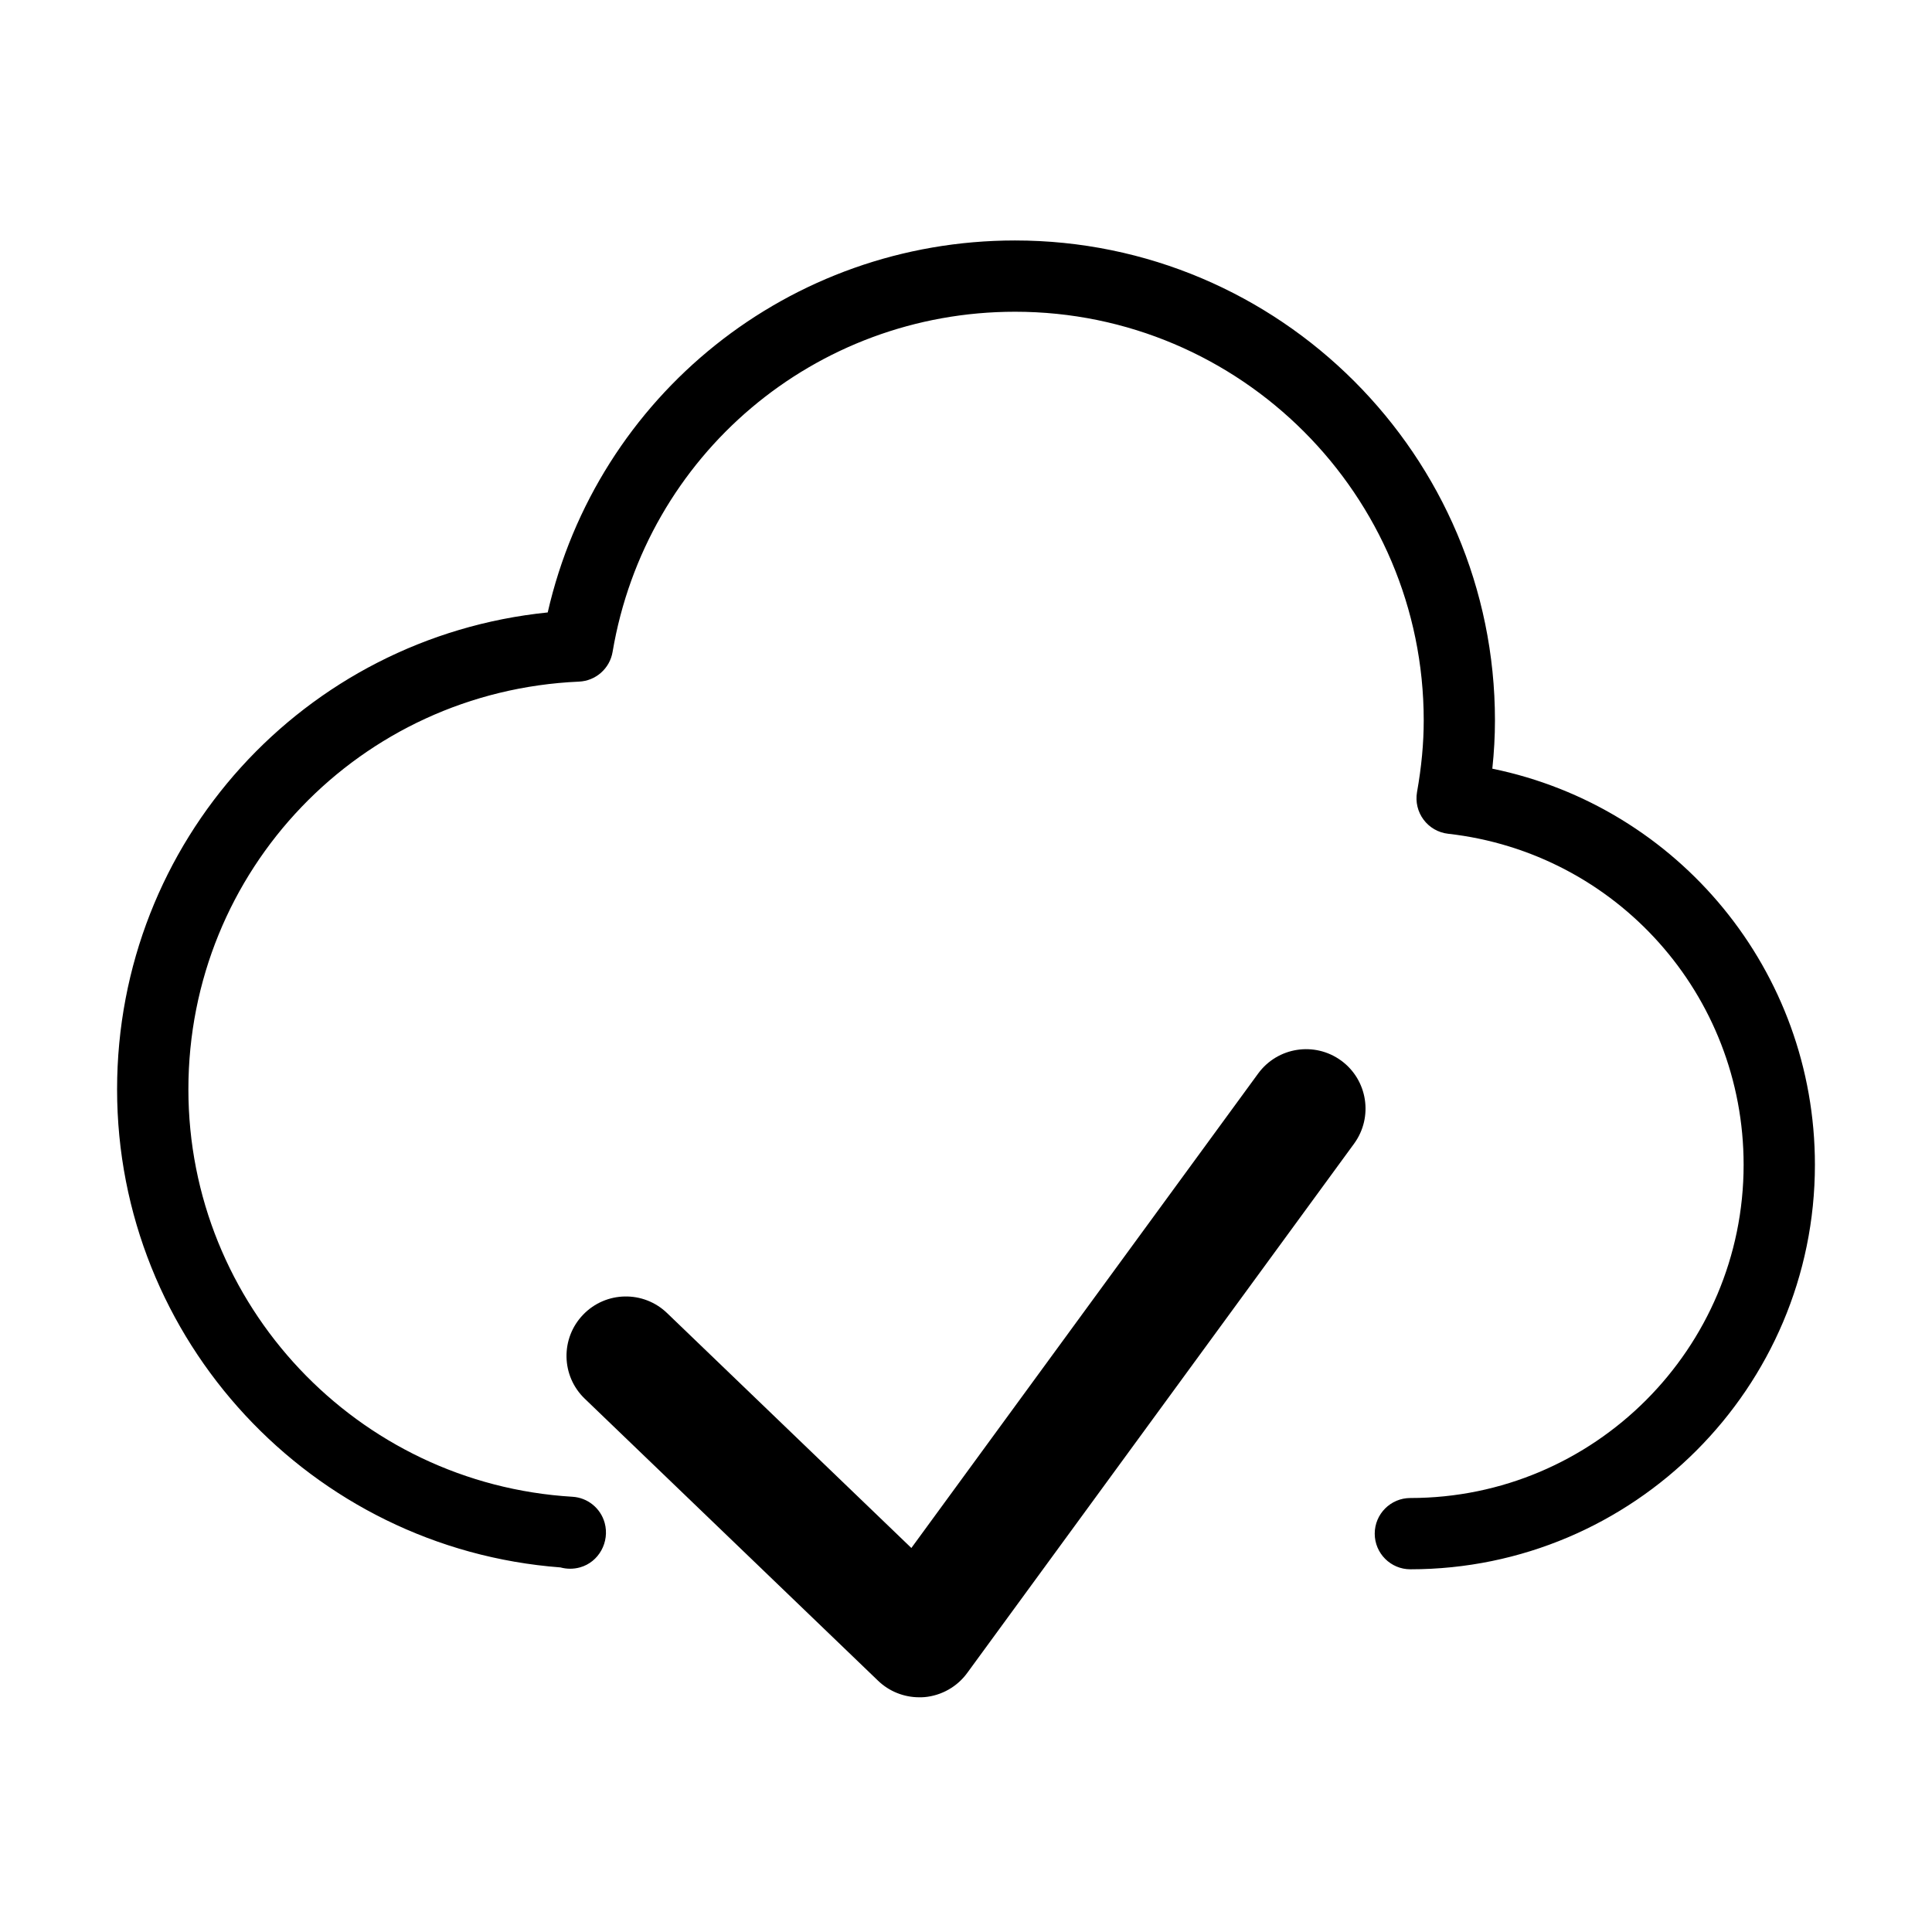
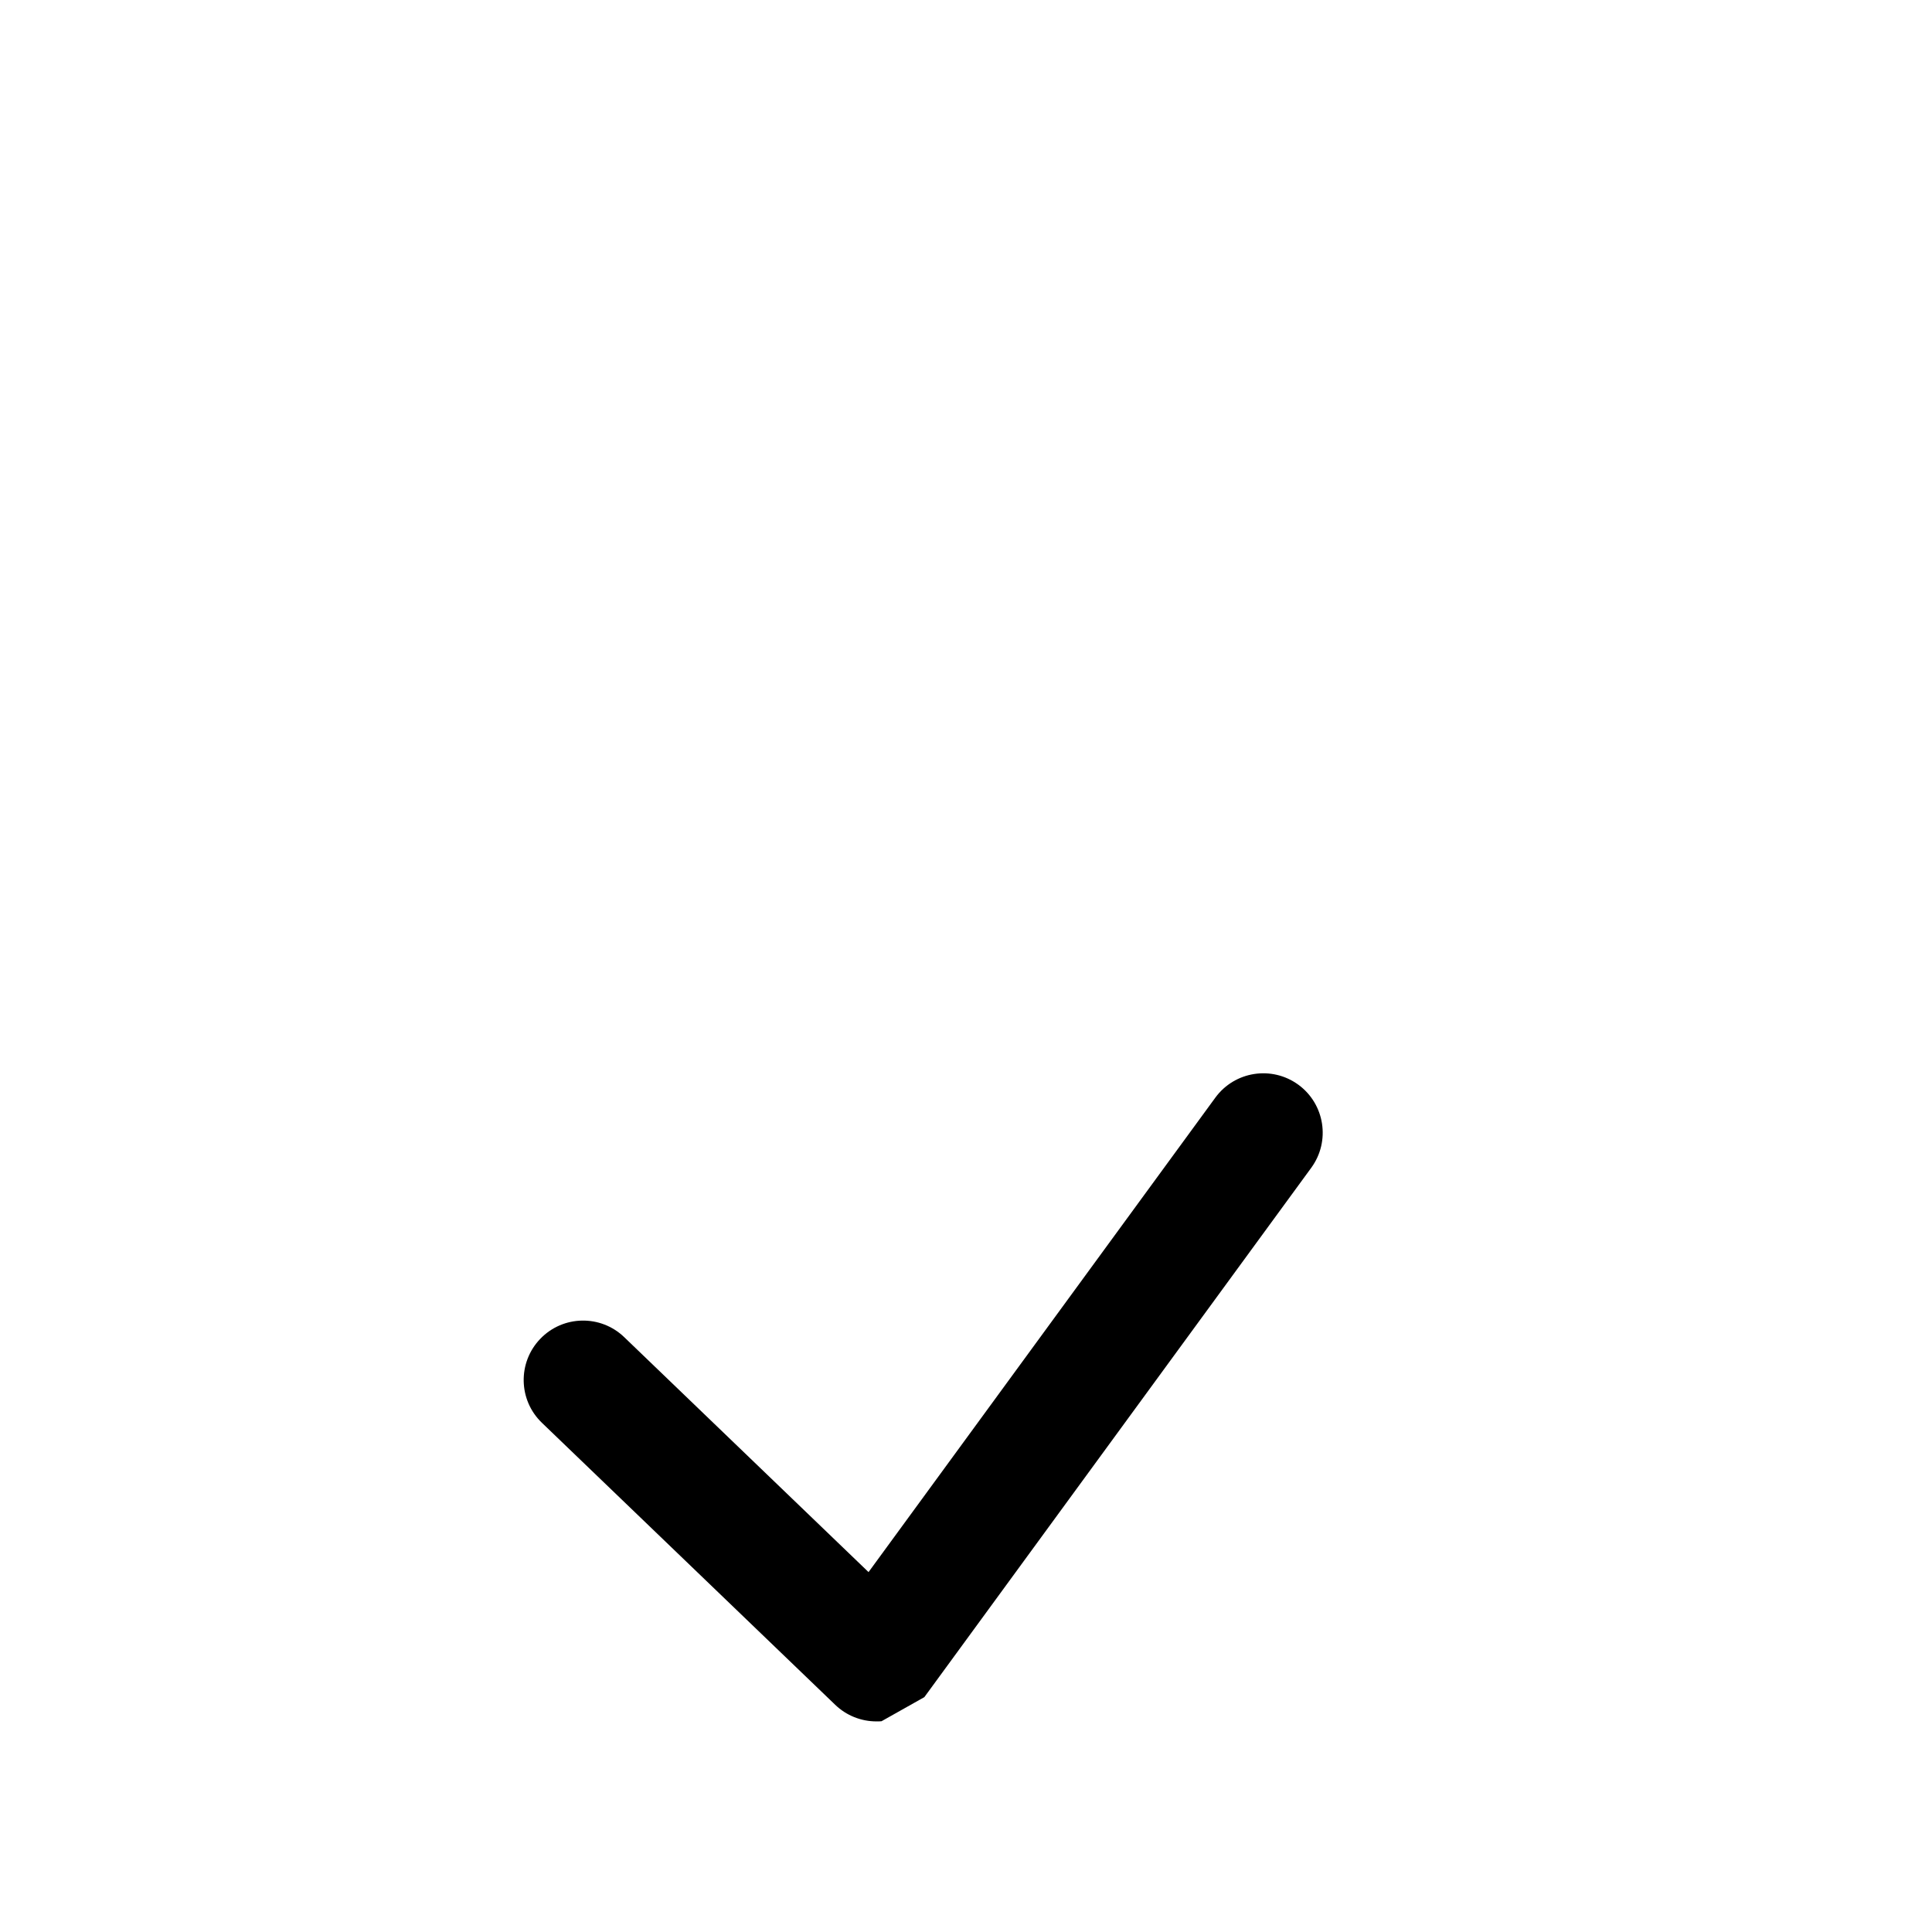
<svg xmlns="http://www.w3.org/2000/svg" fill="#000000" width="800px" height="800px" version="1.1" viewBox="144 144 512 512">
  <g>
-     <path d="m388.96 593.76c4.527-0.398 8.664-2.727 11.348-6.391l102.54-140.29c5.125-7.023 3.598-16.871-3.418-22.004-7.023-5.125-16.871-3.598-22.004 3.418l-91.906 125.74-64.738-62.254c-6.262-6.031-16.234-5.84-22.254 0.434-6.027 6.266-5.84 16.23 0.434 22.254l77.73 74.738c2.941 2.832 6.859 4.394 10.906 4.394 0.457 0.012 0.91-0.004 1.363-0.043z" />
-     <path d="m539.48 347.71c0.465-4.363 0.699-8.602 0.699-12.785 0-70.145-57.062-127.2-127.2-127.2-59.719 0-110.66 41.027-123.83 98.578-64.574 6.562-114.12 60.711-114.12 126.39 0 66.426 51.445 121.68 117.5 126.69 1.625 0.445 3.414 0.48 5.164-0.008 5.031-1.391 7.934-6.769 6.551-11.797-1.078-3.898-4.508-6.684-8.539-6.922-57.074-3.414-101.78-50.84-101.78-107.97 0-58.047 45.469-105.5 103.51-108.05 4.453-0.195 8.16-3.477 8.906-7.867 8.824-52.246 53.676-90.156 106.66-90.156 59.719 0 108.3 48.586 108.3 108.3 0 6.031-0.578 12.25-1.777 19.012-0.445 2.562 0.176 5.207 1.738 7.293 1.555 2.09 3.91 3.445 6.504 3.734 44.645 5.039 78.312 42.75 78.312 87.719 0 48.699-39.617 88.316-88.316 88.316-5.215 0-9.445 4.231-9.445 9.445s4.231 9.445 9.445 9.445c59.121 0 107.21-48.094 107.21-107.21 0-51.305-36.125-94.832-85.484-104.96z" />
+     <path d="m388.96 593.76l102.54-140.29c5.125-7.023 3.598-16.871-3.418-22.004-7.023-5.125-16.871-3.598-22.004 3.418l-91.906 125.74-64.738-62.254c-6.262-6.031-16.234-5.84-22.254 0.434-6.027 6.266-5.84 16.23 0.434 22.254l77.73 74.738c2.941 2.832 6.859 4.394 10.906 4.394 0.457 0.012 0.91-0.004 1.363-0.043z" />
  </g>
</svg>